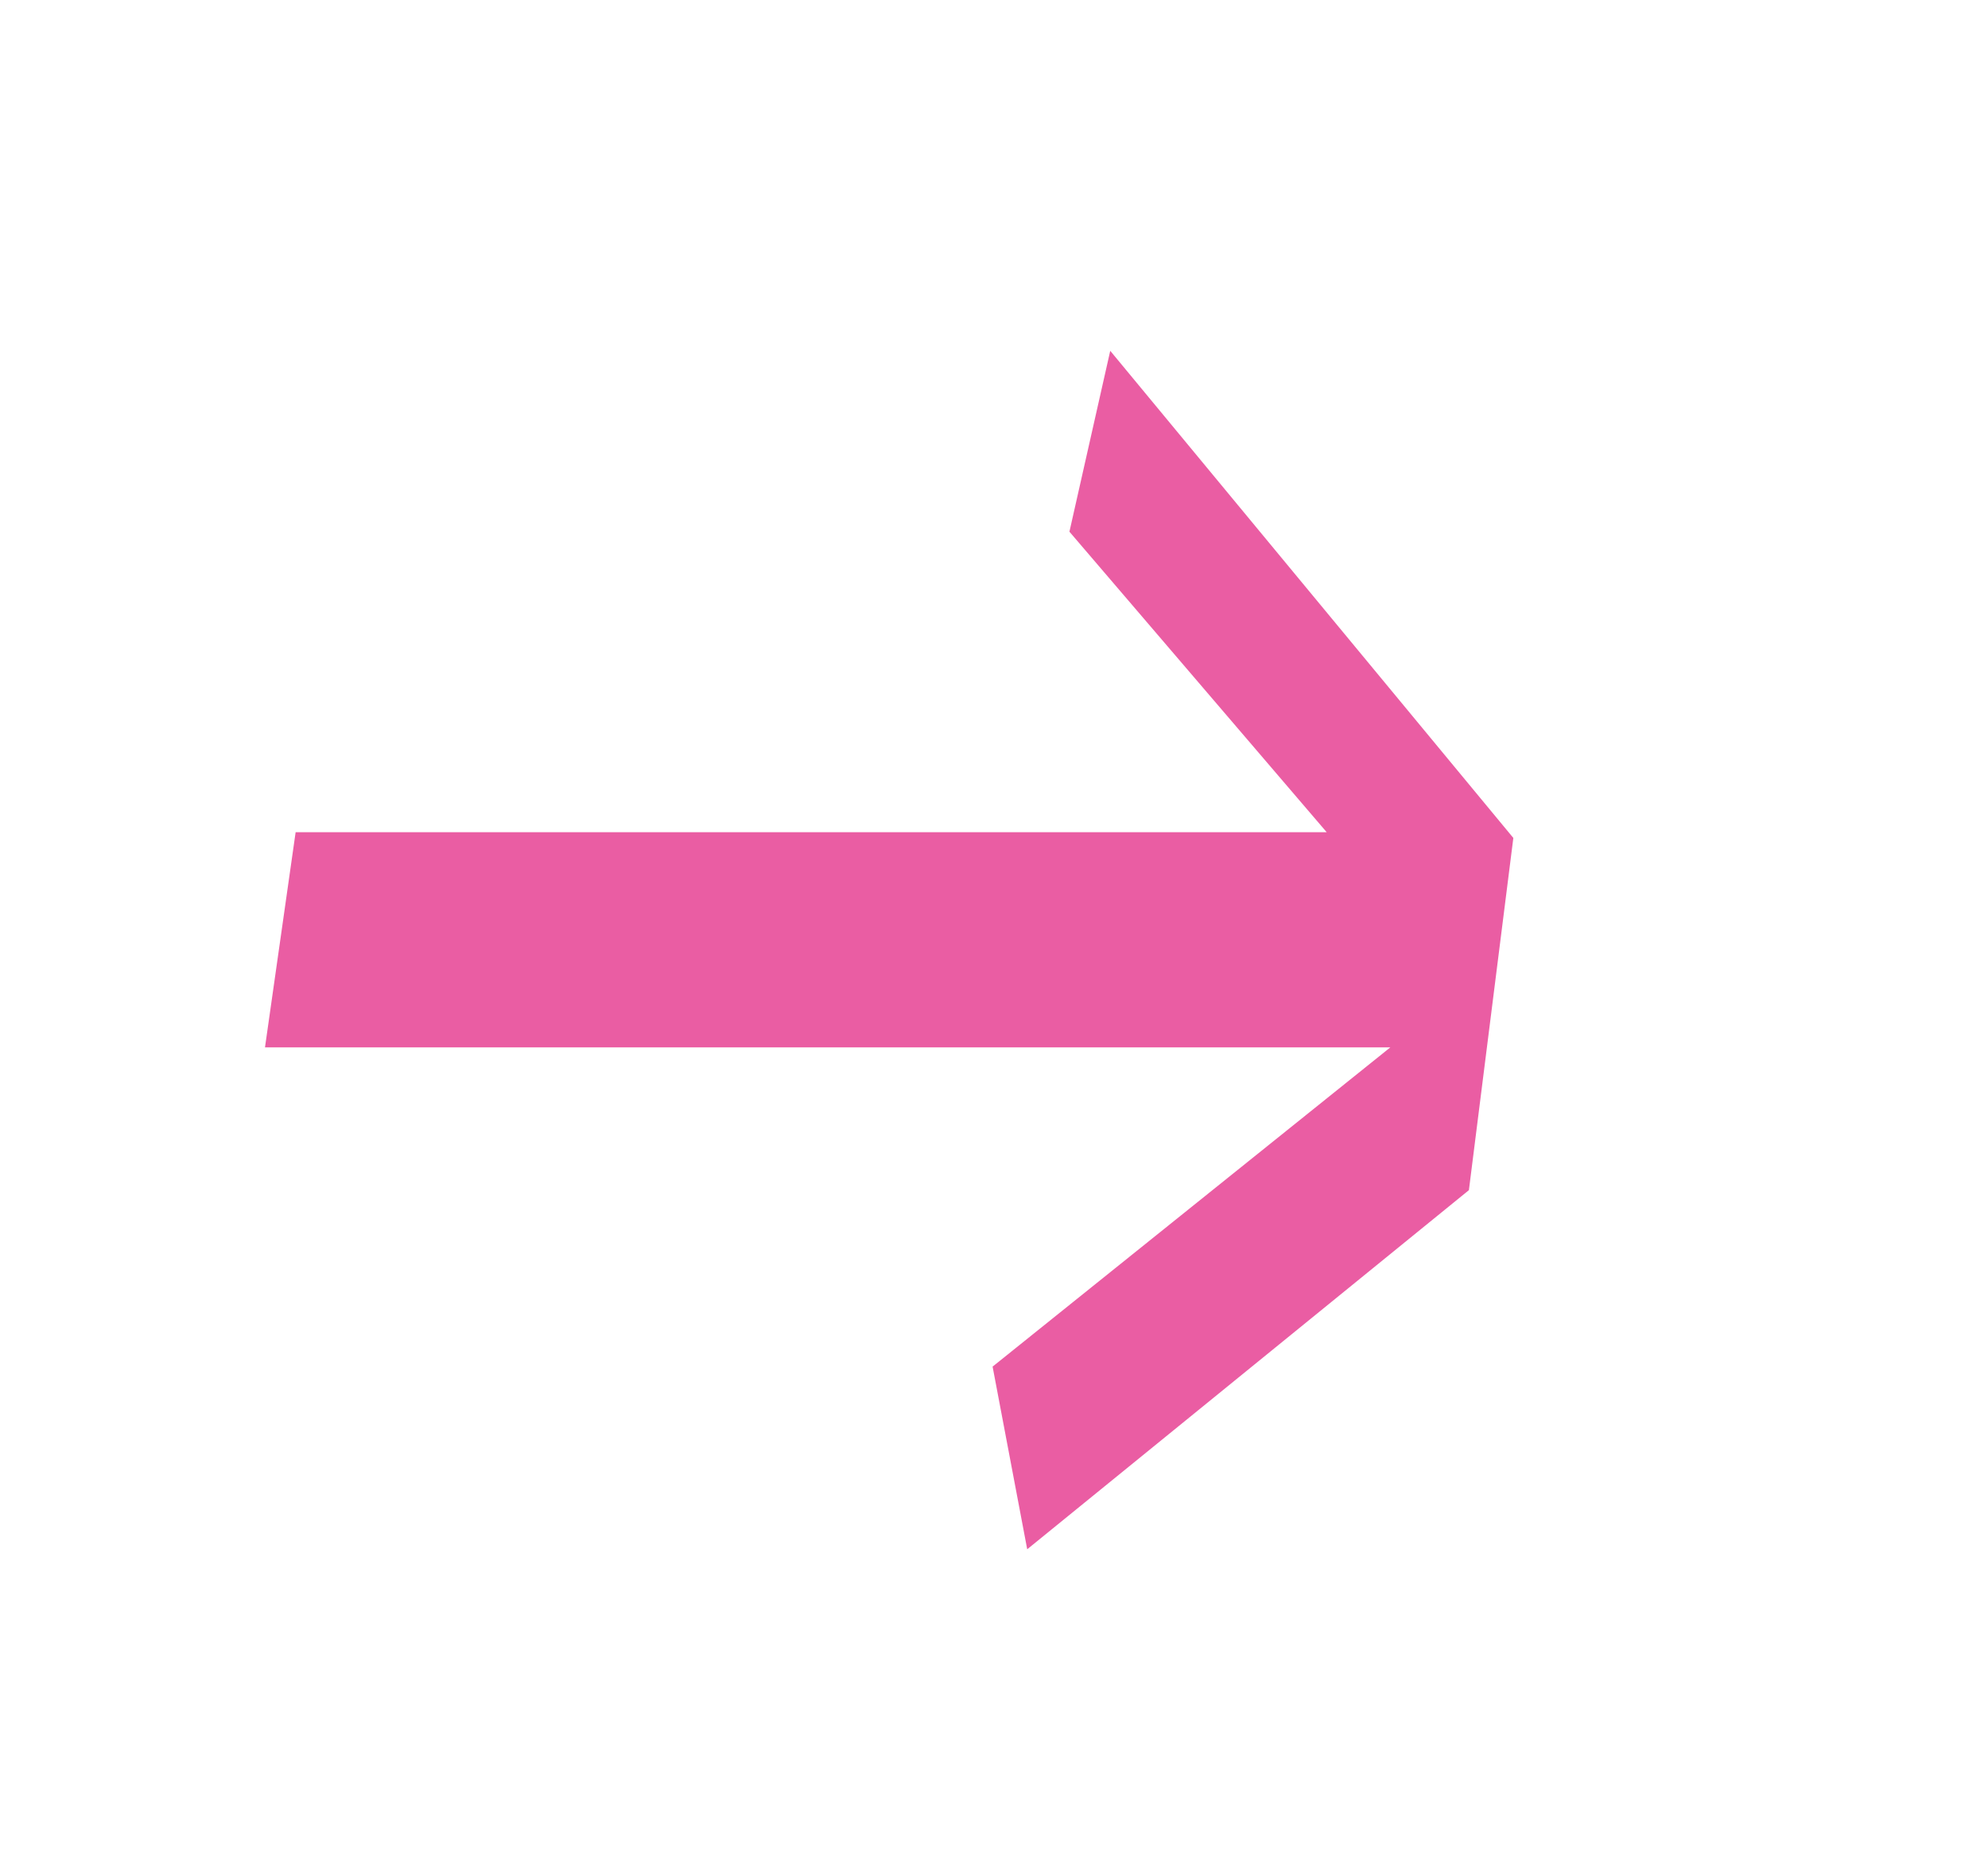
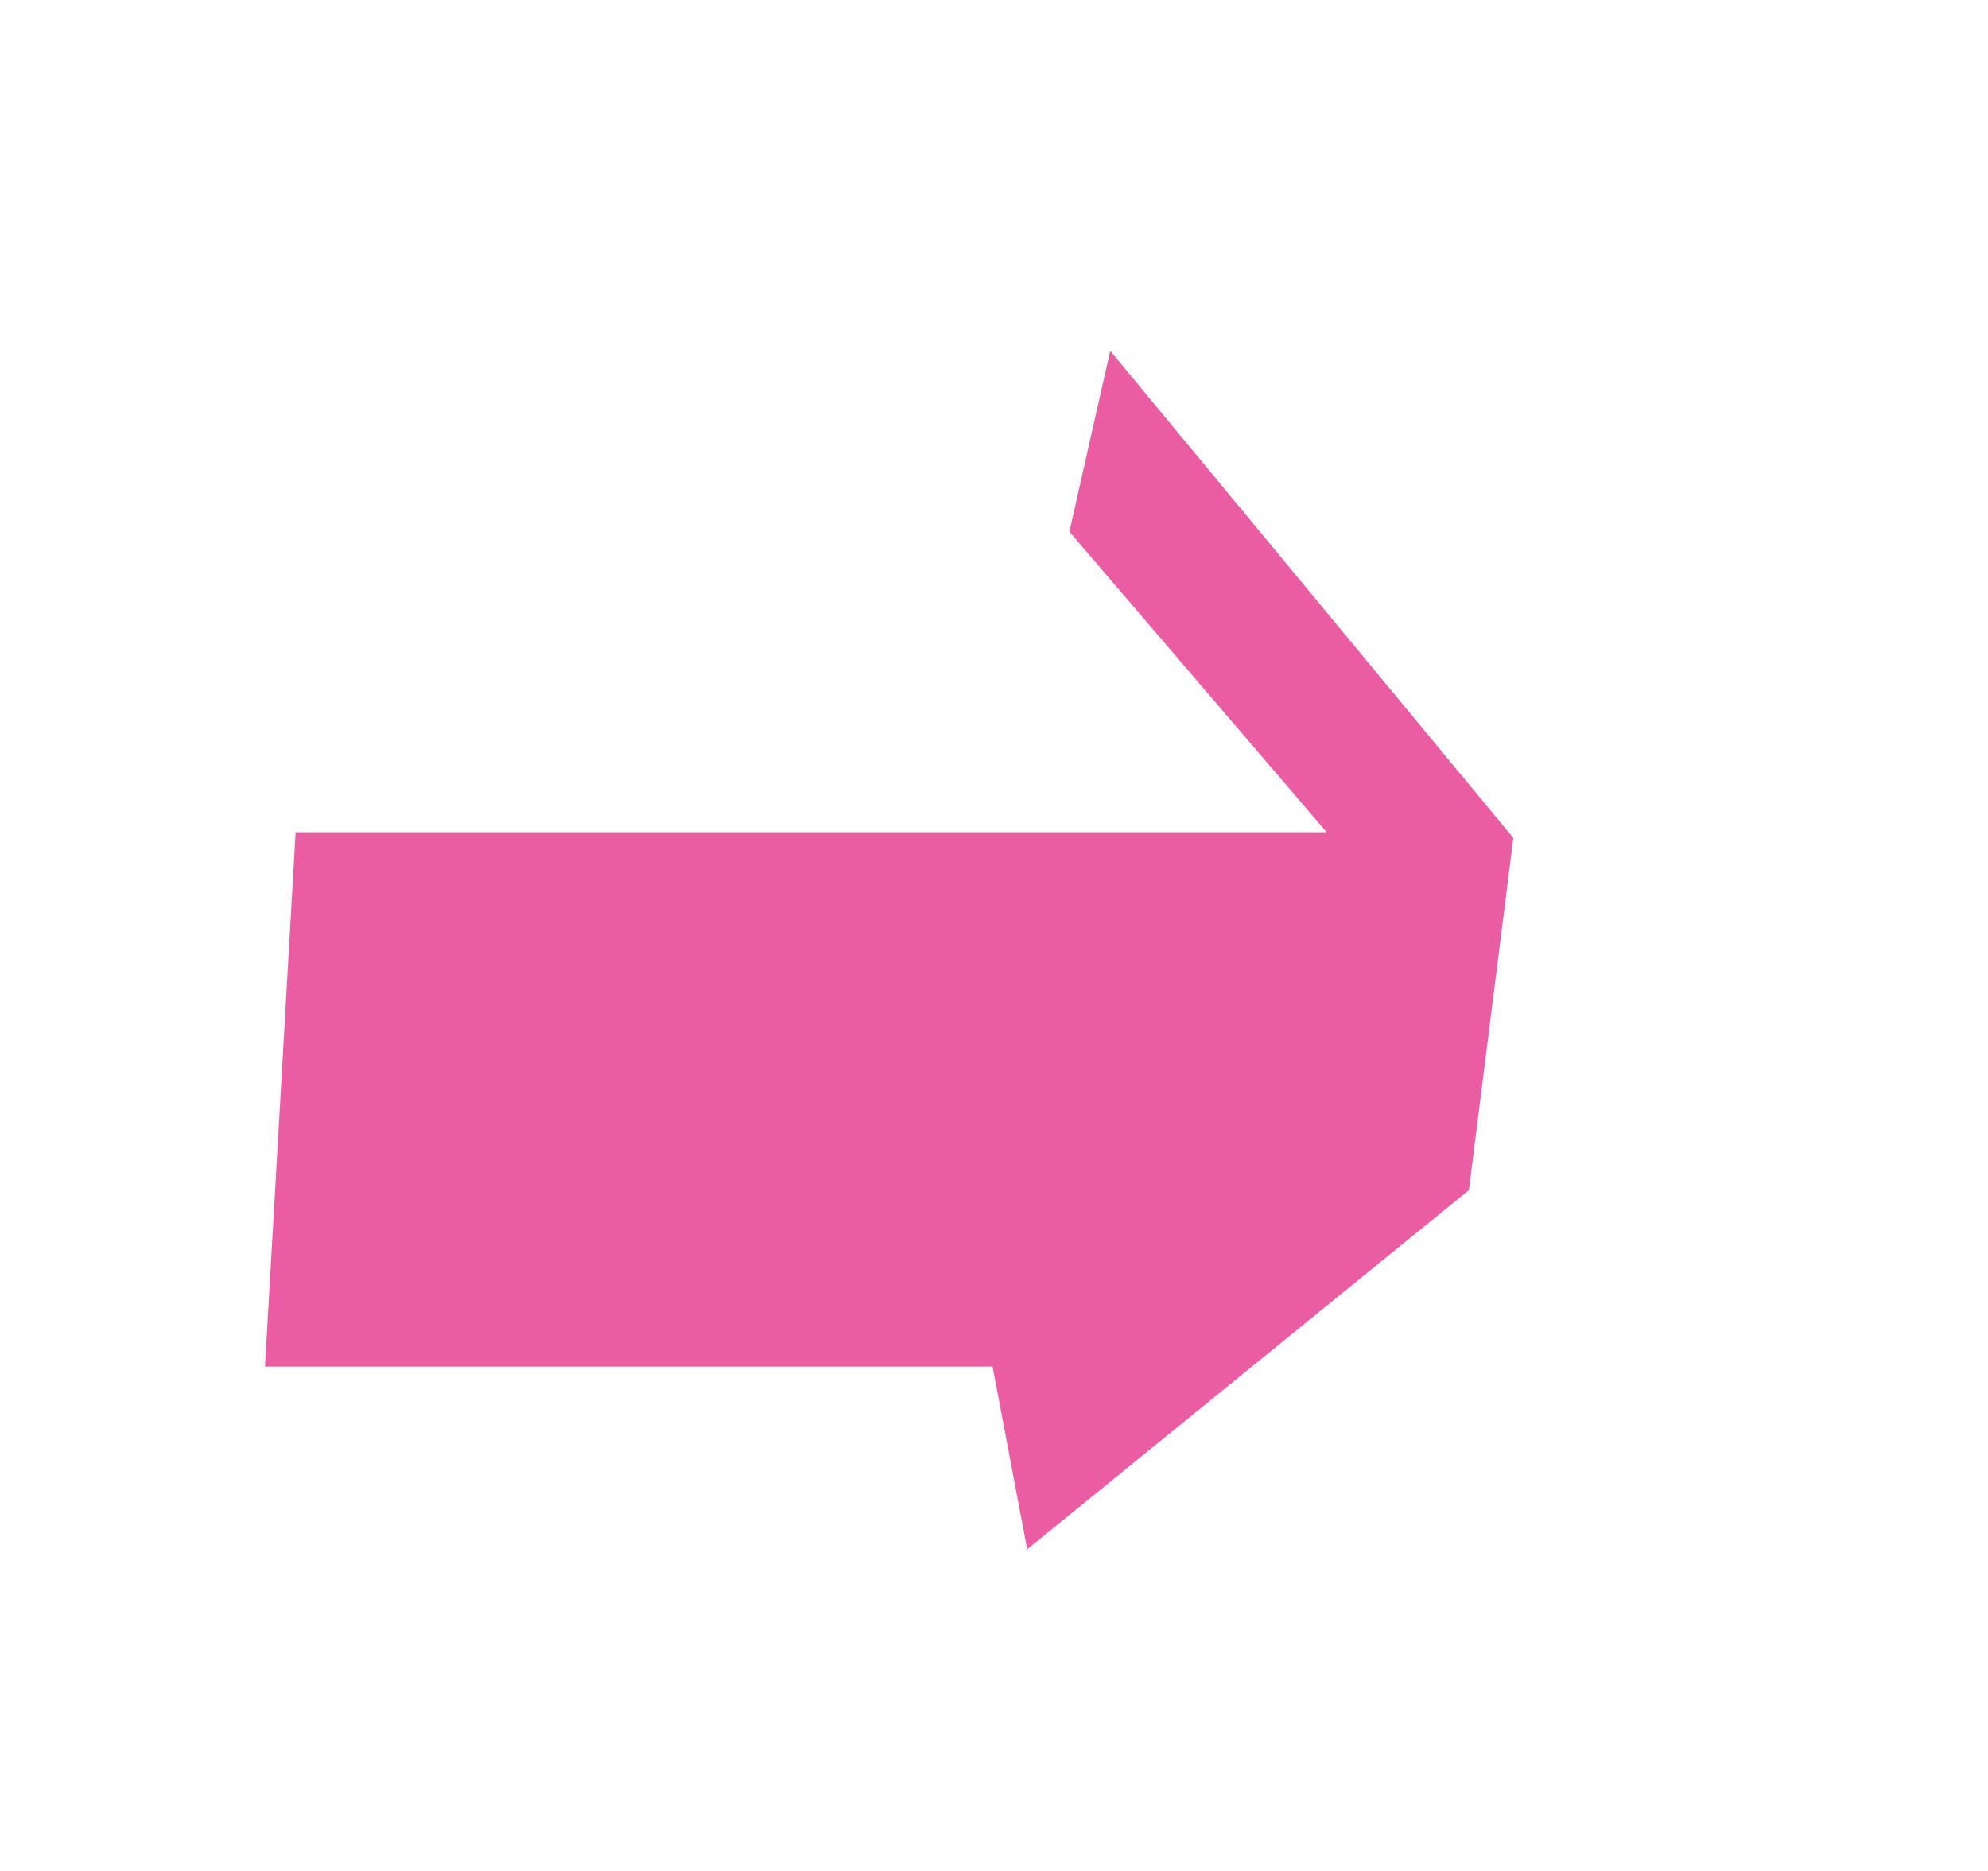
<svg xmlns="http://www.w3.org/2000/svg" width="17" height="16" viewBox="0 0 17 16" fill="none">
  <g id="icons/graphics/arrow">
-     <path id="Vector" d="M12.941 7.166L12.561 10.178L8.784 13.249L8.488 11.687L11.889 8.957H2.266L2.528 7.117H11.345L9.145 4.547L9.494 3L12.941 7.166Z" fill="#ea5da3" />
+     <path id="Vector" d="M12.941 7.166L12.561 10.178L8.784 13.249L8.488 11.687H2.266L2.528 7.117H11.345L9.145 4.547L9.494 3L12.941 7.166Z" fill="#ea5da3" />
  </g>
</svg>